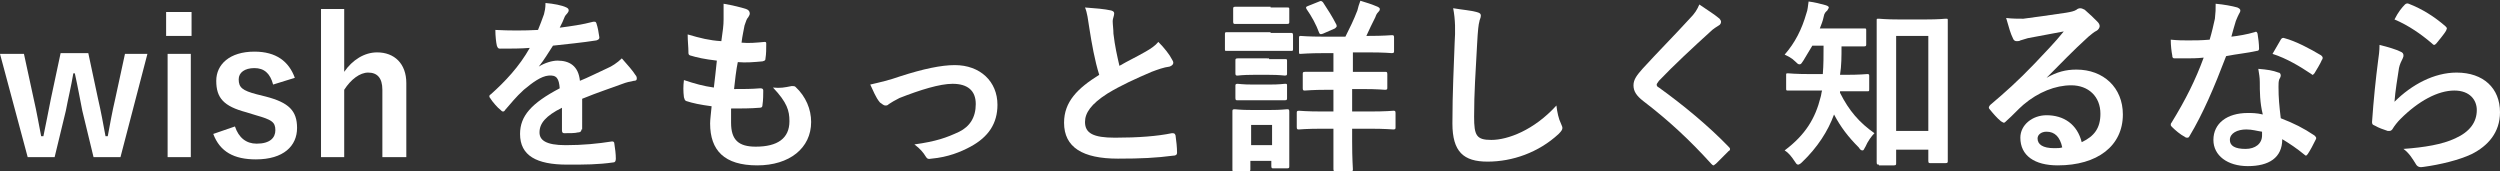
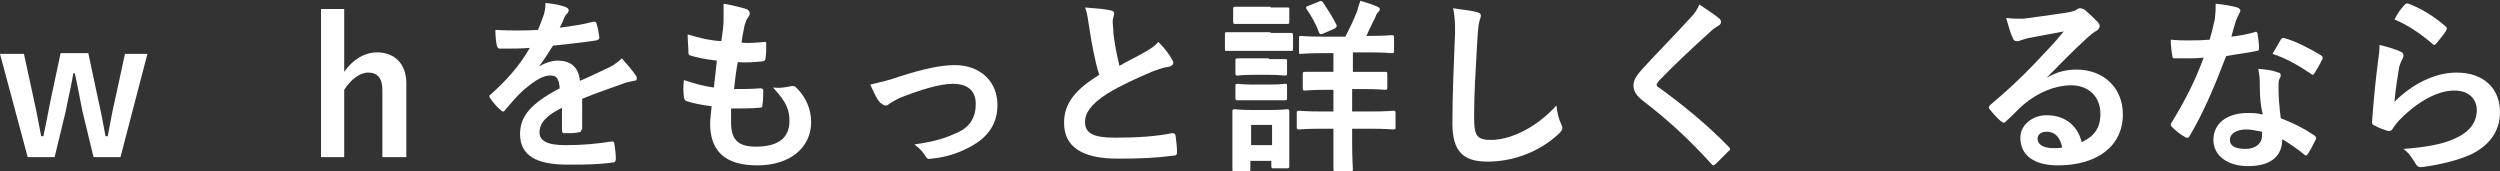
<svg xmlns="http://www.w3.org/2000/svg" version="1.2" baseProfile="tiny" id="レイヤー_1" x="0px" y="0px" width="334.1px" height="22.9px" viewBox="0 0 334.1 22.9" overflow="visible" xml:space="preserve">
  <rect x="0" y="0" width="334.1" height="22.9" fill="#333333" stroke="none" />
  <g>
    <path fill="#FFFFFF" d="M16.1,21h-3.6L11,14.8c-0.3-1.5-0.6-3.2-1-5H9.8c-0.3,1.8-0.7,3.4-1,5L7.3,21H3.7L0,7.2h3.2l1.3,6   c0.4,1.7,0.7,3.5,1,5h0.3c0.3-1.5,0.7-3.4,1-5l1.3-6.1h3.7l1.3,6.1c0.4,1.7,0.7,3.4,1,5h0.3c0.3-1.6,0.6-3.3,1-5l1.3-6h3L16.1,21z" />
-     <path fill="#FFFFFF" d="M25.6,4.8h-3.4V1.6h3.4V4.8z M25.5,21h-3.1V7.2h3.1V21z" />
-     <path fill="#FFFFFF" d="M36.5,11.3c-0.4-1.5-1.2-2.2-2.5-2.2c-1.3,0-2.1,0.6-2.1,1.5c0,1.1,0.5,1.5,2.4,2l1.2,0.3   c3.1,0.8,4.2,1.9,4.2,4.2c0,2.4-1.8,4.2-5.5,4.2c-2.9,0-4.8-1-5.7-3.4l2.9-1c0.5,1.5,1.5,2.3,2.9,2.3c1.8,0,2.5-0.8,2.5-1.8   c0-1.1-0.5-1.4-2.6-2L32.9,15c-3-0.8-4-1.9-4-4.2c0-2.2,1.8-3.9,5.1-3.9c2.9,0,4.6,1.3,5.4,3.5L36.5,11.3z" />
-     <path fill="#FFFFFF" d="M46,9.6C47.1,8,48.7,7,50.4,7c2.3,0,3.9,1.5,3.9,4.1V21h-3.2v-9c0-1.6-0.7-2.3-1.9-2.3   c-1.1,0-2.3,0.9-3.2,2.3V21h-3.1V1.2H46V9.6z" />
+     <path fill="#FFFFFF" d="M46,9.6C47.1,8,48.7,7,50.4,7c2.3,0,3.9,1.5,3.9,4.1V21h-3.2v-9c0-1.6-0.7-2.3-1.9-2.3   c-1.1,0-2.3,0.9-3.2,2.3V21h-3.1V1.2H46V9.6" />
    <path fill="#FFFFFF" d="M77.7,17.3c0,0.3-0.2,0.4-0.5,0.4c-0.3,0.1-1.1,0.1-1.8,0.1c-0.2,0-0.3-0.1-0.3-0.4c0-0.9,0-2.1,0-3   c-2.2,1.1-3,2.1-3,3.3c0,1,0.8,1.7,3.5,1.7c2.3,0,4.3-0.2,6.2-0.5c0.2,0,0.3,0.1,0.3,0.3c0.1,0.6,0.2,1.4,0.2,2   c0,0.3-0.1,0.5-0.3,0.5c-2.1,0.3-3.8,0.3-6.2,0.3c-4.1,0-6.3-1.2-6.3-4.1c0-2.4,1.5-4.1,5.3-6.1c-0.1-1.3-0.4-1.8-1.5-1.7   C72.3,10.2,71.2,11,70,12c-1.1,1-1.7,1.8-2.5,2.7c-0.1,0.2-0.2,0.2-0.3,0.2c-0.1,0-0.2-0.1-0.3-0.2c-0.4-0.3-1.1-1.1-1.4-1.6   c-0.1-0.1-0.1-0.2-0.1-0.2c0-0.1,0-0.2,0.2-0.3c1.9-1.7,3.8-3.7,5.2-6.2c-1.2,0.1-2.5,0.1-4,0.1c-0.2,0-0.3-0.1-0.4-0.4   c-0.1-0.4-0.2-1.3-0.2-2.1c1.9,0.1,3.8,0.1,5.7,0c0.3-0.7,0.5-1.3,0.8-2.1c0.1-0.4,0.2-0.8,0.2-1.5C74,0.5,75.1,0.7,75.7,1   C75.9,1.1,76,1.2,76,1.4c0,0.1-0.1,0.3-0.2,0.4c-0.1,0.1-0.3,0.3-0.4,0.6c-0.1,0.3-0.3,0.7-0.6,1.3c1.5-0.2,3-0.4,4.5-0.8   c0.3,0,0.3,0,0.4,0.2C79.9,3.7,80,4.3,80.1,5c0,0.2-0.1,0.3-0.4,0.4c-1.9,0.3-4,0.5-5.8,0.7c-0.6,0.9-1.1,1.8-1.9,2.8l0,0   c0.8-0.5,1.8-0.8,2.5-0.8c1.6,0,2.8,0.7,3,2.7c1-0.4,2.4-1.1,3.7-1.7c0.5-0.2,1.3-0.7,1.9-1.3c0.8,0.9,1.5,1.7,1.8,2.2   c0.2,0.2,0.2,0.4,0.2,0.5c0,0.2-0.1,0.3-0.4,0.3c-0.5,0.1-1,0.2-1.5,0.4c-1.6,0.6-3.2,1.1-5.4,2V17.3z" />
    <path fill="#FFFFFF" d="M97.7,16.4c0,2.3,1,3.2,3.3,3.2c2.9,0,4.5-1.1,4.5-3.4c0-1.4-0.3-2.5-2.2-4.5c1,0.1,1.5,0,2.5-0.2   c0.2,0,0.4,0,0.5,0.1c1.4,1.3,2.1,3,2.1,4.7c0,3.5-2.9,5.8-7.2,5.8c-4.4,0-6.3-2-6.3-5.6c0-0.5,0.1-1.2,0.2-2.3   c-1.5-0.2-2.5-0.4-3.4-0.7c-0.2-0.1-0.2-0.2-0.3-0.5c-0.1-0.8-0.1-1.5,0-2.3c1.5,0.5,2.6,0.8,4,1c0.1-0.9,0.3-2.5,0.4-3.6   c-1.7-0.2-2.6-0.4-3.6-0.7C92,7.3,92,7.2,92,6.9c0-0.6-0.1-1.4-0.1-2.3c1.7,0.5,2.9,0.8,4.5,0.9c0.2-1.4,0.3-2.1,0.3-2.9   c0-0.7,0-1.4,0-2.1c1.2,0.2,2.4,0.5,3,0.7c0.3,0.1,0.5,0.3,0.5,0.6c0,0.2-0.1,0.3-0.2,0.5c-0.2,0.2-0.3,0.5-0.5,1.1   c-0.1,0.6-0.3,1.4-0.4,2.3c1,0.1,2,0,3.1-0.1c0.2,0,0.2,0.1,0.2,0.3c0,0.6,0,1.3-0.1,1.9c0,0.3-0.1,0.3-0.4,0.4   c-1.1,0.1-2.2,0.2-3.3,0.1c-0.2,0.9-0.4,2.6-0.5,3.6c1.3,0,2.3,0,3.5-0.1c0.3,0,0.4,0.1,0.4,0.3c0,0.4,0,1.3-0.1,1.9   c0,0.3-0.1,0.4-0.4,0.4c-1.2,0.1-2.5,0.1-3.8,0.1C97.7,15.4,97.7,16,97.7,16.4z" />
    <path fill="#FFFFFF" d="M120.3,10.2c3.1-1,5.5-1.5,7.3-1.5c3.4,0,5.7,2.2,5.7,5.3c0,2.5-1.2,4.3-3.6,5.6c-1.3,0.7-3,1.4-5.2,1.6   c-0.5,0.1-0.6,0-0.8-0.3c-0.3-0.5-0.7-1-1.5-1.6c2.9-0.4,4.3-0.9,6-1.7c1.4-0.7,2.2-1.9,2.2-3.7c0-1.8-1.1-2.7-3.1-2.7   c-1.7,0-4.3,0.8-7.1,1.9c-0.6,0.3-1.1,0.6-1.4,0.8c-0.2,0.2-0.3,0.2-0.5,0.2c-0.2,0-0.4-0.2-0.7-0.4c-0.6-0.7-0.9-1.6-1.3-2.4   C117.6,11,118.9,10.7,120.3,10.2z" />
    <path fill="#FFFFFF" d="M148.5,1.4c0.3,0.1,0.4,0.2,0.4,0.4c0,0.3-0.2,0.7-0.2,1c0,0.5,0.1,1.1,0.1,1.7c0.2,1.7,0.5,3,0.8,4.3   c1.2-0.7,2.1-1.1,3.5-1.9c0.7-0.4,1.3-0.8,1.7-1.3c0.8,0.8,1.5,1.7,1.8,2.3c0.1,0.2,0.2,0.3,0.2,0.5c0,0.2-0.2,0.4-0.5,0.5   c-0.8,0.1-1.6,0.4-2.4,0.7c-2.1,0.9-4.1,1.8-5.9,2.9c-2.2,1.4-3,2.6-3,3.8c0,1.5,1.1,2.1,4,2.1c3.1,0,5.7-0.2,7.6-0.6   c0.3,0,0.4,0,0.5,0.3c0.1,0.7,0.2,1.6,0.2,2.3c0,0.3-0.2,0.4-0.5,0.4c-2.3,0.3-4.3,0.4-7.4,0.4c-4.7,0-7.2-1.5-7.2-4.8   c0-2.8,1.8-4.6,4.7-6.4c-0.6-1.9-1-4.2-1.3-6.1c-0.2-1.3-0.3-2.2-0.6-2.9C146.4,1.1,147.6,1.2,148.5,1.4z" />
    <path fill="#FFFFFF" d="M169.8,4.4c1.9,0,2.5,0,2.7,0c0.2,0,0.3,0,0.3,0.3v1.8c0,0.3,0,0.3-0.3,0.3c-0.2,0-0.8,0-2.7,0h-3.2   c-1.9,0-2.5,0-2.7,0c-0.2,0-0.2,0-0.2-0.3V4.6c0-0.2,0-0.3,0.2-0.3c0.2,0,0.8,0,2.7,0H169.8z M172.3,18.6c0,2.9,0,3.4,0,3.6   c0,0.2,0,0.3-0.3,0.3h-1.8c-0.2,0-0.3,0-0.3-0.3v-0.7h-2.8v1.1c0,0.2,0,0.3-0.3,0.3h-1.8c-0.3,0-0.3,0-0.3-0.3c0-0.2,0-0.7,0-3.7   v-1.7c0-1.6,0-2.2,0-2.3c0-0.2,0-0.3,0.3-0.3c0.2,0,0.7,0.1,2.3,0.1h2.4c1.6,0,2.1-0.1,2.3-0.1c0.2,0,0.3,0,0.3,0.3   c0,0.1,0,0.7,0,1.9V18.6z M169.8,1c1.6,0,2.1,0,2.2,0c0.3,0,0.3,0,0.3,0.3v1.6c0,0.2,0,0.3-0.3,0.3c-0.1,0-0.6,0-2.2,0h-2.4   c-1.6,0-2.1,0-2.3,0c-0.2,0-0.3,0-0.3-0.3V1.2c0-0.2,0-0.3,0.3-0.3c0.1,0,0.6,0,2.3,0H169.8z M169.6,7.9c1.5,0,1.9,0,2.1,0   c0.3,0,0.3,0,0.3,0.3v1.6c0,0.2,0,0.3-0.3,0.3c-0.2,0-0.6-0.1-2.1-0.1h-2.1c-1.5,0-2,0.1-2.1,0.1c-0.2,0-0.3,0-0.3-0.3V8.1   c0-0.2,0-0.3,0.3-0.3c0.2,0,0.6,0,2.1,0H169.6z M169.6,11.3c1.5,0,1.9-0.1,2.1-0.1c0.3,0,0.3,0,0.3,0.3v1.6c0,0.2,0,0.3-0.3,0.3   c-0.2,0-0.6,0-2.1,0h-2.1c-1.5,0-2,0-2.1,0c-0.2,0-0.3,0-0.3-0.3v-1.6c0-0.2,0-0.3,0.3-0.3c0.2,0,0.6,0.1,2.1,0.1H169.6z    M167.2,16.7v2.7h2.8v-2.7H167.2z M180.7,12v2.9h2.3c2.3,0,3.1-0.1,3.2-0.1c0.2,0,0.3,0,0.3,0.3V17c0,0.2,0,0.3-0.3,0.3   c-0.2,0-1-0.1-3.2-0.1h-2.3v1.7c0,2.4,0.1,3.5,0.1,3.7c0,0.2,0,0.3-0.3,0.3h-2c-0.2,0-0.3,0-0.3-0.3c0-0.1,0-1.3,0-3.7v-1.7h-1.4   c-2.3,0-3.1,0.1-3.2,0.1c-0.2,0-0.3,0-0.3-0.3v-1.9c0-0.2,0-0.3,0.3-0.3c0.2,0,0.9,0.1,3.2,0.1h1.4V12h-0.8c-2.1,0-2.8,0.1-3,0.1   c-0.2,0-0.3,0-0.3-0.3V9.9c0-0.2,0-0.3,0.3-0.3c0.2,0,0.9,0,3,0h0.8V7.1H177c-2.2,0-3,0.1-3.2,0.1c-0.2,0-0.2,0-0.2-0.3V5.1   c0-0.2,0-0.3,0.2-0.3c0.2,0,0.9,0.1,3.2,0.1h2.8c0.6-1.2,1.1-2.2,1.6-3.5c0.1-0.4,0.2-0.8,0.4-1.3c0.7,0.2,1.6,0.5,2.3,0.8   c0.2,0.1,0.3,0.2,0.3,0.3c0,0.2-0.1,0.3-0.2,0.4c-0.2,0.2-0.3,0.4-0.4,0.7c-0.4,0.8-0.8,1.6-1.2,2.5h0.2c2.2,0,3-0.1,3.2-0.1   c0.2,0,0.3,0,0.3,0.3v1.8c0,0.2,0,0.3-0.3,0.3c-0.1,0-0.9-0.1-3.2-0.1h-2v2.6h1.3c2.1,0,2.8,0,3,0c0.2,0,0.3,0,0.3,0.3v1.8   c0,0.2,0,0.3-0.3,0.3c-0.2,0-0.9-0.1-3-0.1H180.7z M176.3,0.2c0.2-0.1,0.3-0.1,0.5,0.1c0.6,0.9,1.3,2,1.8,3c0.1,0.3,0,0.3-0.2,0.5   l-1.6,0.7c-0.3,0.1-0.4,0.1-0.5-0.1c-0.4-1.1-1-2.2-1.7-3.2c-0.1-0.2-0.1-0.3,0.2-0.4L176.3,0.2z" />
    <path fill="#FFFFFF" d="M197.3,1.6c0.4,0.1,0.6,0.2,0.6,0.5c0,0.3-0.2,0.6-0.2,0.8c-0.1,0.3-0.2,1.1-0.3,3   c-0.2,3.8-0.4,6.4-0.4,9.7c0,2.5,0.3,3.1,2.3,3.1c2.2,0,5.7-1.3,8.7-4.6c0.1,0.9,0.3,1.8,0.6,2.4c0.1,0.3,0.2,0.4,0.2,0.6   c0,0.2-0.1,0.4-0.5,0.8c-2.7,2.5-6.2,3.7-9.5,3.7c-3.2,0-4.7-1.3-4.7-5.1c0-4.2,0.2-7.8,0.3-10.8c0.1-1.5,0.1-3.1-0.2-4.6   C195.4,1.3,196.6,1.4,197.3,1.6z" />
    <path fill="#FFFFFF" d="M229.8,2.5c0.1,0.1,0.2,0.3,0.2,0.4c0,0.2-0.1,0.4-0.3,0.5c-0.3,0.2-0.7,0.4-1.2,0.9   c-2.1,1.9-4.9,4.5-6.8,6.5c-0.2,0.3-0.3,0.4-0.3,0.5c0,0.2,0.1,0.3,0.3,0.4c3.2,2.3,6.6,5.1,9.3,7.9c0.1,0.1,0.2,0.2,0.2,0.3   c0,0.1,0,0.2-0.2,0.3c-0.6,0.6-1.3,1.3-1.7,1.7c-0.2,0.1-0.2,0.2-0.3,0.2c-0.1,0-0.2-0.1-0.3-0.2c-2.9-3.2-5.7-5.8-9.1-8.4   c-0.9-0.7-1.3-1.3-1.3-2.1s0.5-1.4,1.2-2.2c2.1-2.3,4.2-4.4,6.3-6.7c0.7-0.7,1-1.2,1.3-1.9C228.1,1.3,229.1,1.9,229.8,2.5z" />
-     <path fill="#FFFFFF" d="M245.9,12.1c0,0.1,0,0.2,0,0.3c1.2,2.4,2.6,4,4.6,5.4c-0.4,0.4-0.9,1.1-1.2,1.8c-0.2,0.3-0.2,0.5-0.4,0.5   s-0.3-0.1-0.5-0.4c-1.4-1.4-2.4-2.7-3.3-4.4c-0.8,2.2-2.2,4.4-4.3,6.4c-0.2,0.2-0.4,0.3-0.5,0.3c-0.2,0-0.3-0.2-0.5-0.5   c-0.4-0.6-0.8-1.1-1.3-1.4c2.8-2.1,4.1-4.3,4.8-7.1c0.1-0.3,0.1-0.6,0.2-0.9H242c-2.1,0-2.8,0-3,0c-0.3,0-0.3,0-0.3-0.3v-1.8   c0-0.2,0-0.2,0.3-0.2c0.1,0,0.9,0.1,3,0.1h1.6c0.1-1.2,0.1-2.5,0.1-3.8h-1.5c-0.4,0.7-0.8,1.3-1.2,2c-0.2,0.3-0.3,0.5-0.5,0.5   c-0.2,0-0.3-0.1-0.6-0.4c-0.5-0.5-1-0.7-1.4-0.9c1.4-1.6,2.3-3.4,2.9-5.5c0.2-0.5,0.2-1,0.3-1.6c0.8,0.1,1.6,0.3,2.3,0.5   c0.3,0.1,0.4,0.2,0.4,0.3c0,0.1-0.1,0.2-0.2,0.4c-0.2,0.2-0.4,0.3-0.5,0.9c-0.1,0.5-0.3,1-0.5,1.5h2.9c2.2,0,2.9,0,3,0   c0.3,0,0.3,0,0.3,0.3v1.8c0,0.2,0,0.3-0.3,0.3c-0.1,0-0.9,0-3,0c0,1.3,0,2.6-0.2,3.8h0.6c2.1,0,2.9-0.1,3-0.1c0.2,0,0.3,0,0.3,0.2   v1.8c0,0.3,0,0.3-0.3,0.3c-0.1,0-0.9,0-3,0H245.9z M251.1,22c-0.2,0-0.3,0-0.3-0.3c0-0.2,0-1.5,0-7.5V8.4c0-4.2,0-5.6,0-5.7   c0-0.2,0-0.2,0.3-0.2c0.2,0,0.8,0.1,2.7,0.1h3.5c1.9,0,2.6-0.1,2.7-0.1c0.3,0,0.3,0,0.3,0.2c0,0.1,0,1.5,0,5v6.4c0,5.9,0,7.2,0,7.4   c0,0.2,0,0.3-0.3,0.3h-2c-0.2,0-0.3,0-0.3-0.3v-1.5h-4.3v1.8c0,0.2,0,0.3-0.3,0.3H251.1z M253.4,17.5h4.3V4.8h-4.3V17.5z" />
    <path fill="#FFFFFF" d="M273.5,10.4c1.4-0.8,2.6-1.1,4-1.1c3.6,0,6.2,2.4,6.2,6c0,4.2-3.4,6.8-8.7,6.8c-3.1,0-5-1.3-5-3.7   c0-1.7,1.6-3,3.5-3c2.3,0,4.1,1.2,4.7,3.6c1.7-0.8,2.5-1.9,2.5-3.8c0-2.3-1.6-3.8-3.9-3.8c-2.1,0-4.4,0.9-6.4,2.6   c-0.7,0.6-1.4,1.4-2.2,2.1c-0.2,0.2-0.3,0.3-0.4,0.3c-0.1,0-0.2-0.1-0.4-0.2c-0.5-0.4-1.1-1.1-1.5-1.6c-0.2-0.2-0.1-0.4,0.1-0.6   c1.9-1.6,3.7-3.2,5.9-5.5c1.5-1.6,2.7-2.8,3.9-4.3c-1.5,0.3-3.3,0.6-4.8,0.9c-0.3,0.1-0.7,0.2-1,0.3c-0.1,0.1-0.4,0.1-0.5,0.1   c-0.2,0-0.4-0.1-0.5-0.4c-0.3-0.6-0.5-1.3-0.9-2.7c0.8,0.1,1.6,0.1,2.3,0.1c1.5-0.2,3.7-0.5,5.7-0.8c0.6-0.1,1.1-0.2,1.4-0.4   c0.1-0.1,0.3-0.2,0.5-0.2c0.2,0,0.4,0.1,0.6,0.2c0.7,0.6,1.2,1.1,1.7,1.6c0.2,0.2,0.3,0.4,0.3,0.6c0,0.2-0.2,0.5-0.4,0.6   c-0.4,0.2-0.6,0.4-1.1,0.8C277,6.8,275.4,8.5,273.5,10.4L273.5,10.4z M273.5,17.6c-0.7,0-1.2,0.4-1.2,0.9c0,0.8,0.7,1.3,2.2,1.3   c0.5,0,0.8,0,1.1-0.1C275.3,18.3,274.6,17.6,273.5,17.6z" />
    <path fill="#FFFFFF" d="M301.3,4.3c0.2-0.1,0.3-0.1,0.4,0.2c0.1,0.6,0.2,1.4,0.2,2c0,0.2-0.1,0.3-0.3,0.3c-1.3,0.3-2.6,0.4-4.1,0.7   c-1.6,4.2-3.1,7.7-4.9,10.7c-0.1,0.2-0.2,0.2-0.3,0.2c-0.1,0-0.2,0-0.3-0.1c-0.6-0.3-1.3-0.9-1.7-1.3c-0.1-0.1-0.2-0.2-0.2-0.3   c0-0.1,0-0.2,0.1-0.3c1.9-3.1,3.2-5.7,4.3-8.7c-0.9,0.1-1.7,0.1-2.5,0.1c-0.5,0-0.8,0-1.4,0c-0.2,0-0.3-0.1-0.3-0.4   c-0.1-0.5-0.2-1.3-0.2-2.1c1,0.1,1.6,0.1,2.3,0.1c1,0,1.7,0,2.9-0.1c0.3-1,0.5-1.9,0.7-2.8c0.1-0.9,0.1-1.2,0.1-2   c1.1,0.1,2.2,0.3,2.9,0.5c0.2,0.1,0.4,0.2,0.4,0.4c0,0.2-0.1,0.3-0.2,0.5c-0.1,0.2-0.2,0.4-0.4,0.9c-0.2,0.6-0.4,1.4-0.6,2.1   C299.1,4.8,300.3,4.6,301.3,4.3z M302,11c0-0.7-0.1-1.1-0.2-1.8c1.2,0.1,1.9,0.2,2.7,0.5c0.2,0,0.3,0.2,0.3,0.4c0,0,0,0.2-0.2,0.5   c-0.1,0.3-0.1,0.6-0.1,1c0,1.5,0.1,2.5,0.3,4.2c1.8,0.7,3,1.3,4.5,2.3c0.2,0.2,0.3,0.3,0.2,0.5c-0.4,0.8-0.7,1.4-1.1,2   c-0.1,0.1-0.2,0.2-0.2,0.2s-0.1,0-0.2-0.1c-1.1-0.9-2-1.5-3-2.1c0,2.5-1.8,3.6-4.6,3.6c-2.7,0-4.6-1.4-4.6-3.5   c0-2.2,1.8-3.6,4.6-3.6c0.5,0,1.2,0,2,0.2C302,13.7,302,12.2,302,11z M300.2,17.3c-1.2,0-2.2,0.5-2.2,1.4c0,0.8,0.7,1.2,2.1,1.2   c1.3,0,2.2-0.7,2.2-1.8c0-0.2,0-0.3,0-0.5C301.6,17.5,301,17.3,300.2,17.3z M304.8,5.3c0.1-0.2,0.3-0.3,0.5-0.2   c1.5,0.4,3.4,1.4,4.9,2.3c0.1,0.1,0.2,0.2,0.2,0.3c0,0.1,0,0.2-0.1,0.3c-0.2,0.5-0.7,1.3-1,1.8c-0.1,0.1-0.2,0.2-0.2,0.2   c-0.1,0-0.1,0-0.2-0.1c-1.5-1-3.3-2.1-5.2-2.7C304.1,6.5,304.5,5.8,304.8,5.3z" />
    <path fill="#FFFFFF" d="M320.8,6.9c0.3,0.1,0.4,0.3,0.4,0.5c0,0.1,0,0.2-0.1,0.4c-0.2,0.4-0.4,0.8-0.5,1.3   c-0.2,1.3-0.5,3.1-0.6,4.5c2.3-2.3,5.3-3.9,8.3-3.9c3.6,0,5.8,2.1,5.8,5.3c0,2.7-1.6,4.5-3.8,5.6c-1.7,0.8-4.2,1.4-6.4,1.7   c-0.5,0.1-0.8,0-1-0.3c-0.5-0.8-0.9-1.5-1.7-2.1c2.8-0.2,5.2-0.6,6.9-1.4c2-0.9,2.9-2.2,2.9-3.8c0-1.3-0.9-2.6-3-2.6   c-2.2,0-4.8,1.4-7.2,3.8c-0.4,0.4-0.8,0.9-1.1,1.4c-0.2,0.2-0.2,0.2-0.6,0.2c-0.6-0.2-1.2-0.4-1.7-0.7c-0.2-0.1-0.4-0.1-0.4-0.5   c0.2-2.9,0.5-5.8,0.8-8.1c0.1-0.7,0.2-1.4,0.2-2.2C319.2,6.3,320.2,6.6,320.8,6.9z M321.4,0.6c0.1-0.1,0.3-0.2,0.5-0.1   c1.8,0.7,3.4,1.7,4.9,3c0.1,0.1,0.2,0.2,0.2,0.3c0,0.1-0.1,0.2-0.1,0.3c-0.3,0.5-0.9,1.2-1.3,1.7c-0.1,0.1-0.2,0.2-0.3,0.2   c-0.1,0-0.2-0.1-0.3-0.2c-1.4-1.2-3.1-2.4-5-3.2C320.5,1.6,321,1,321.4,0.6z" />
  </g>
</svg>